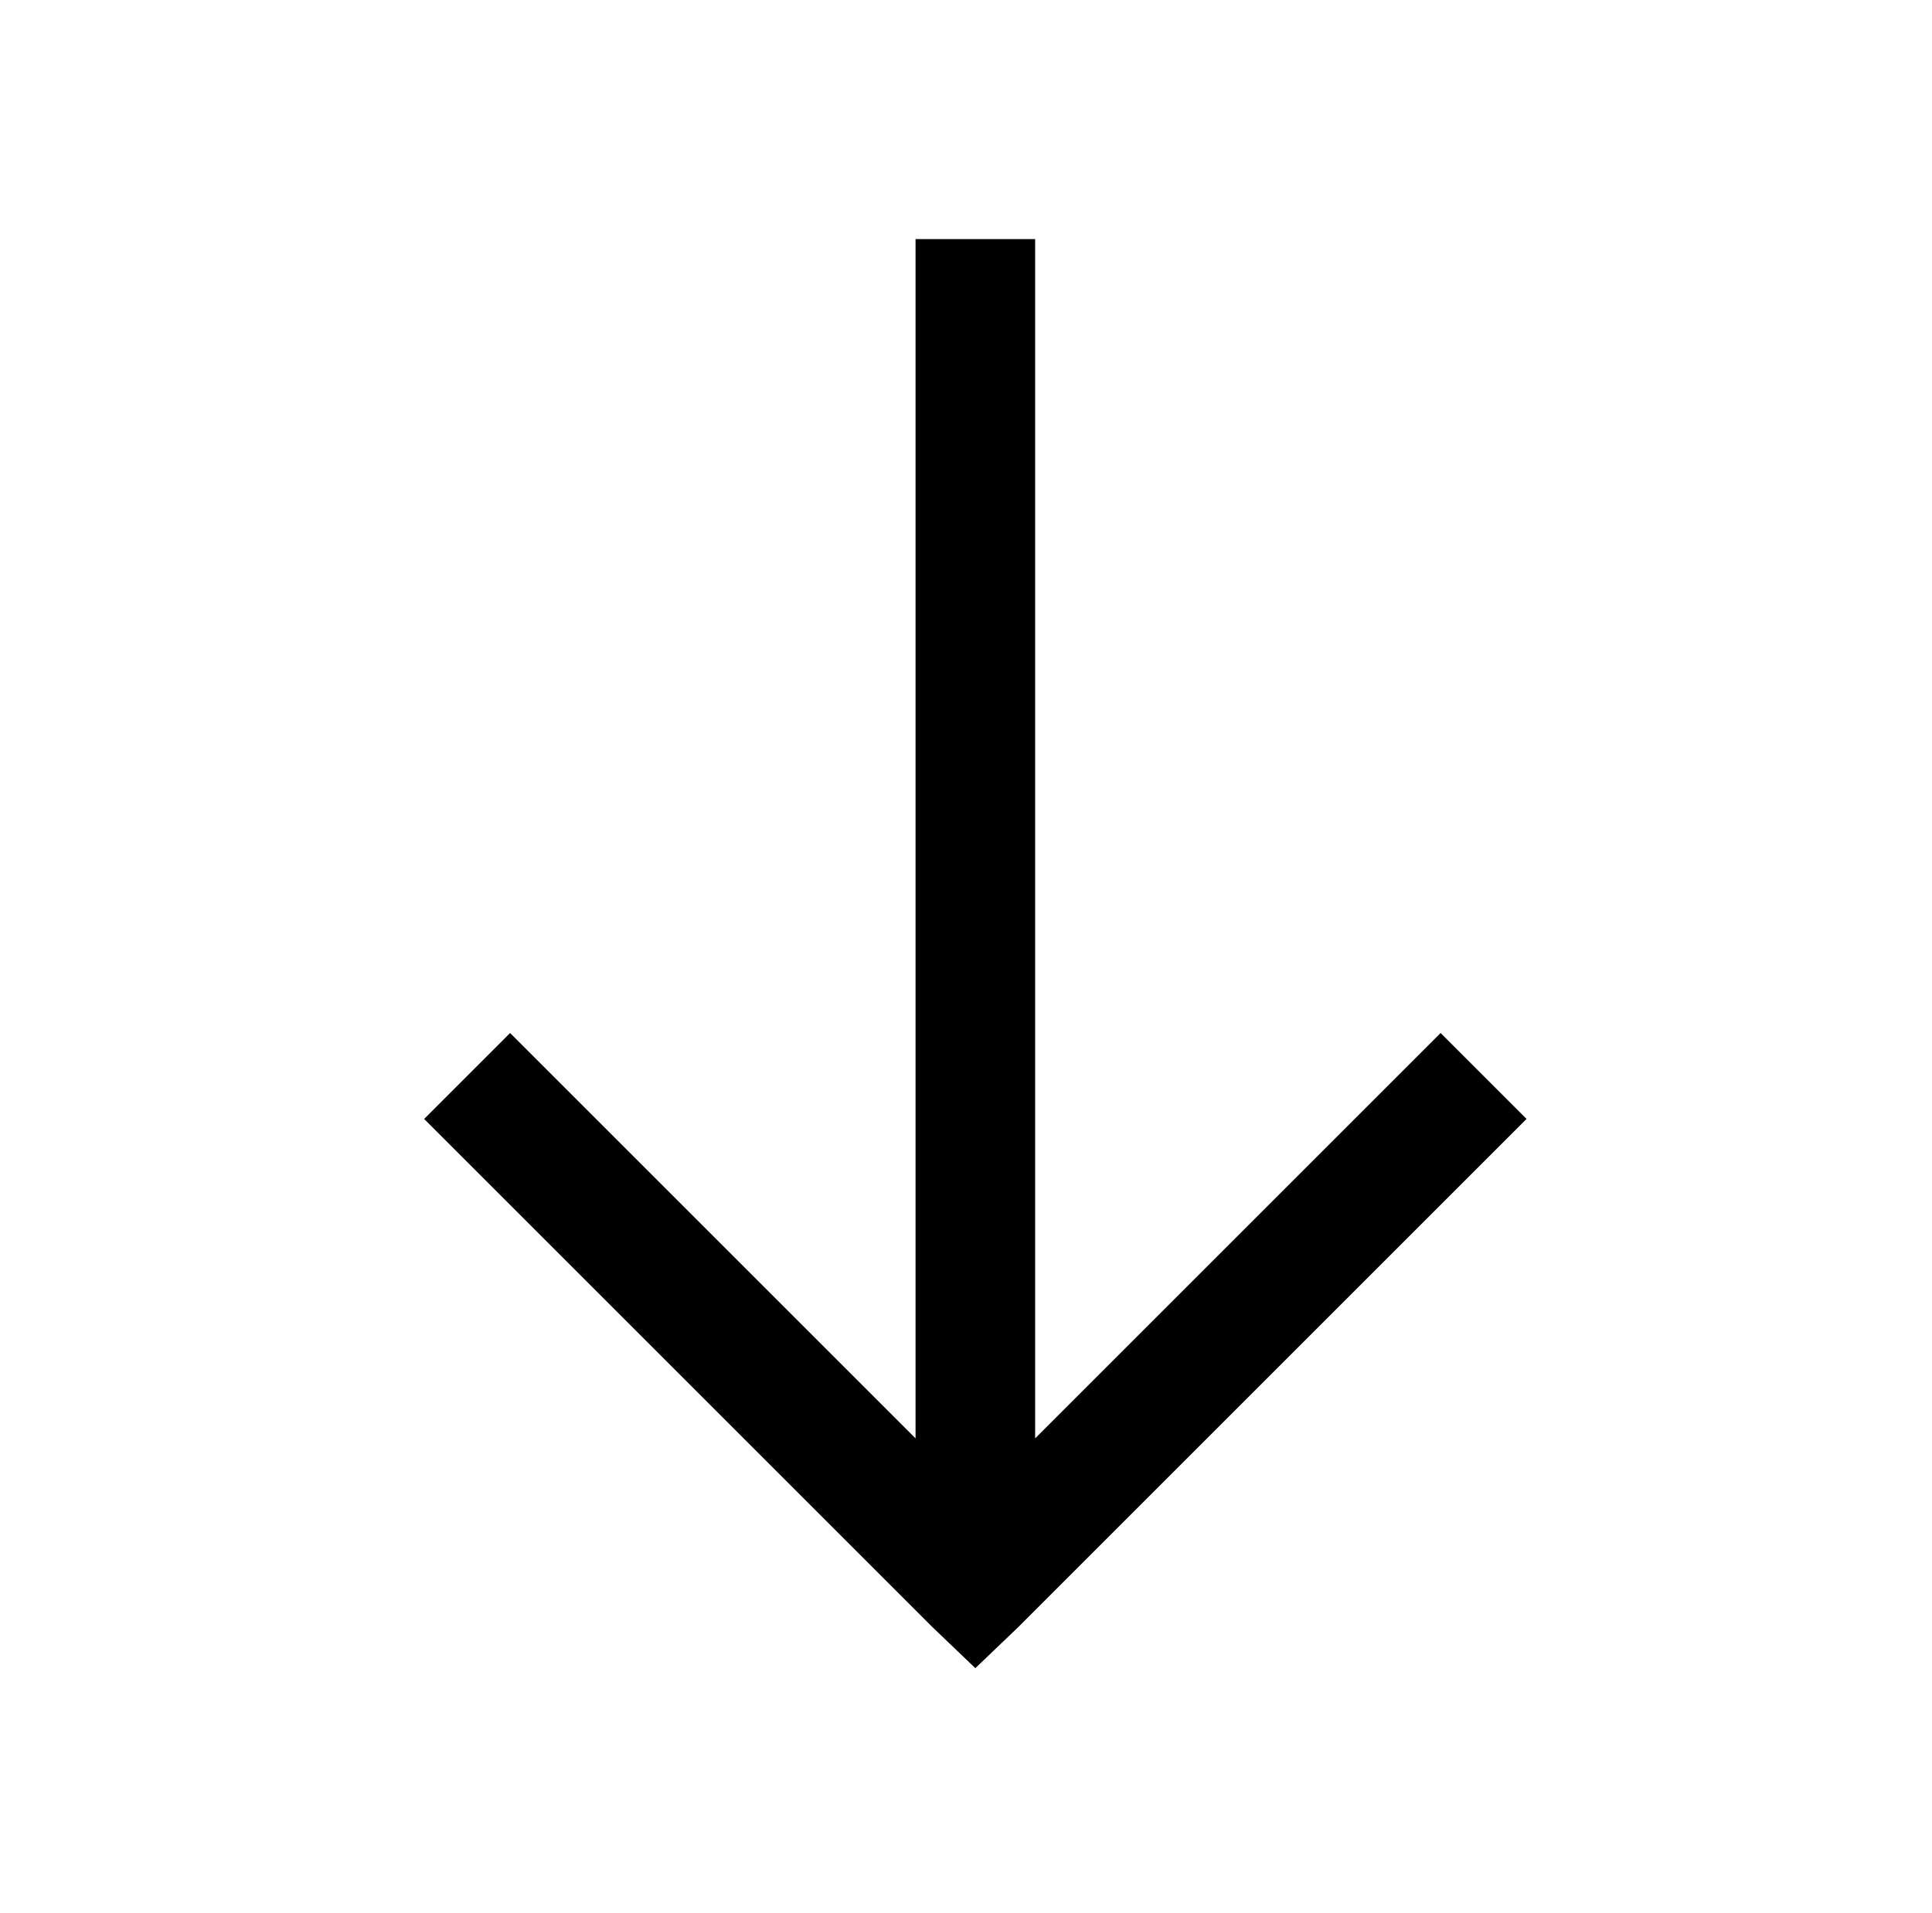
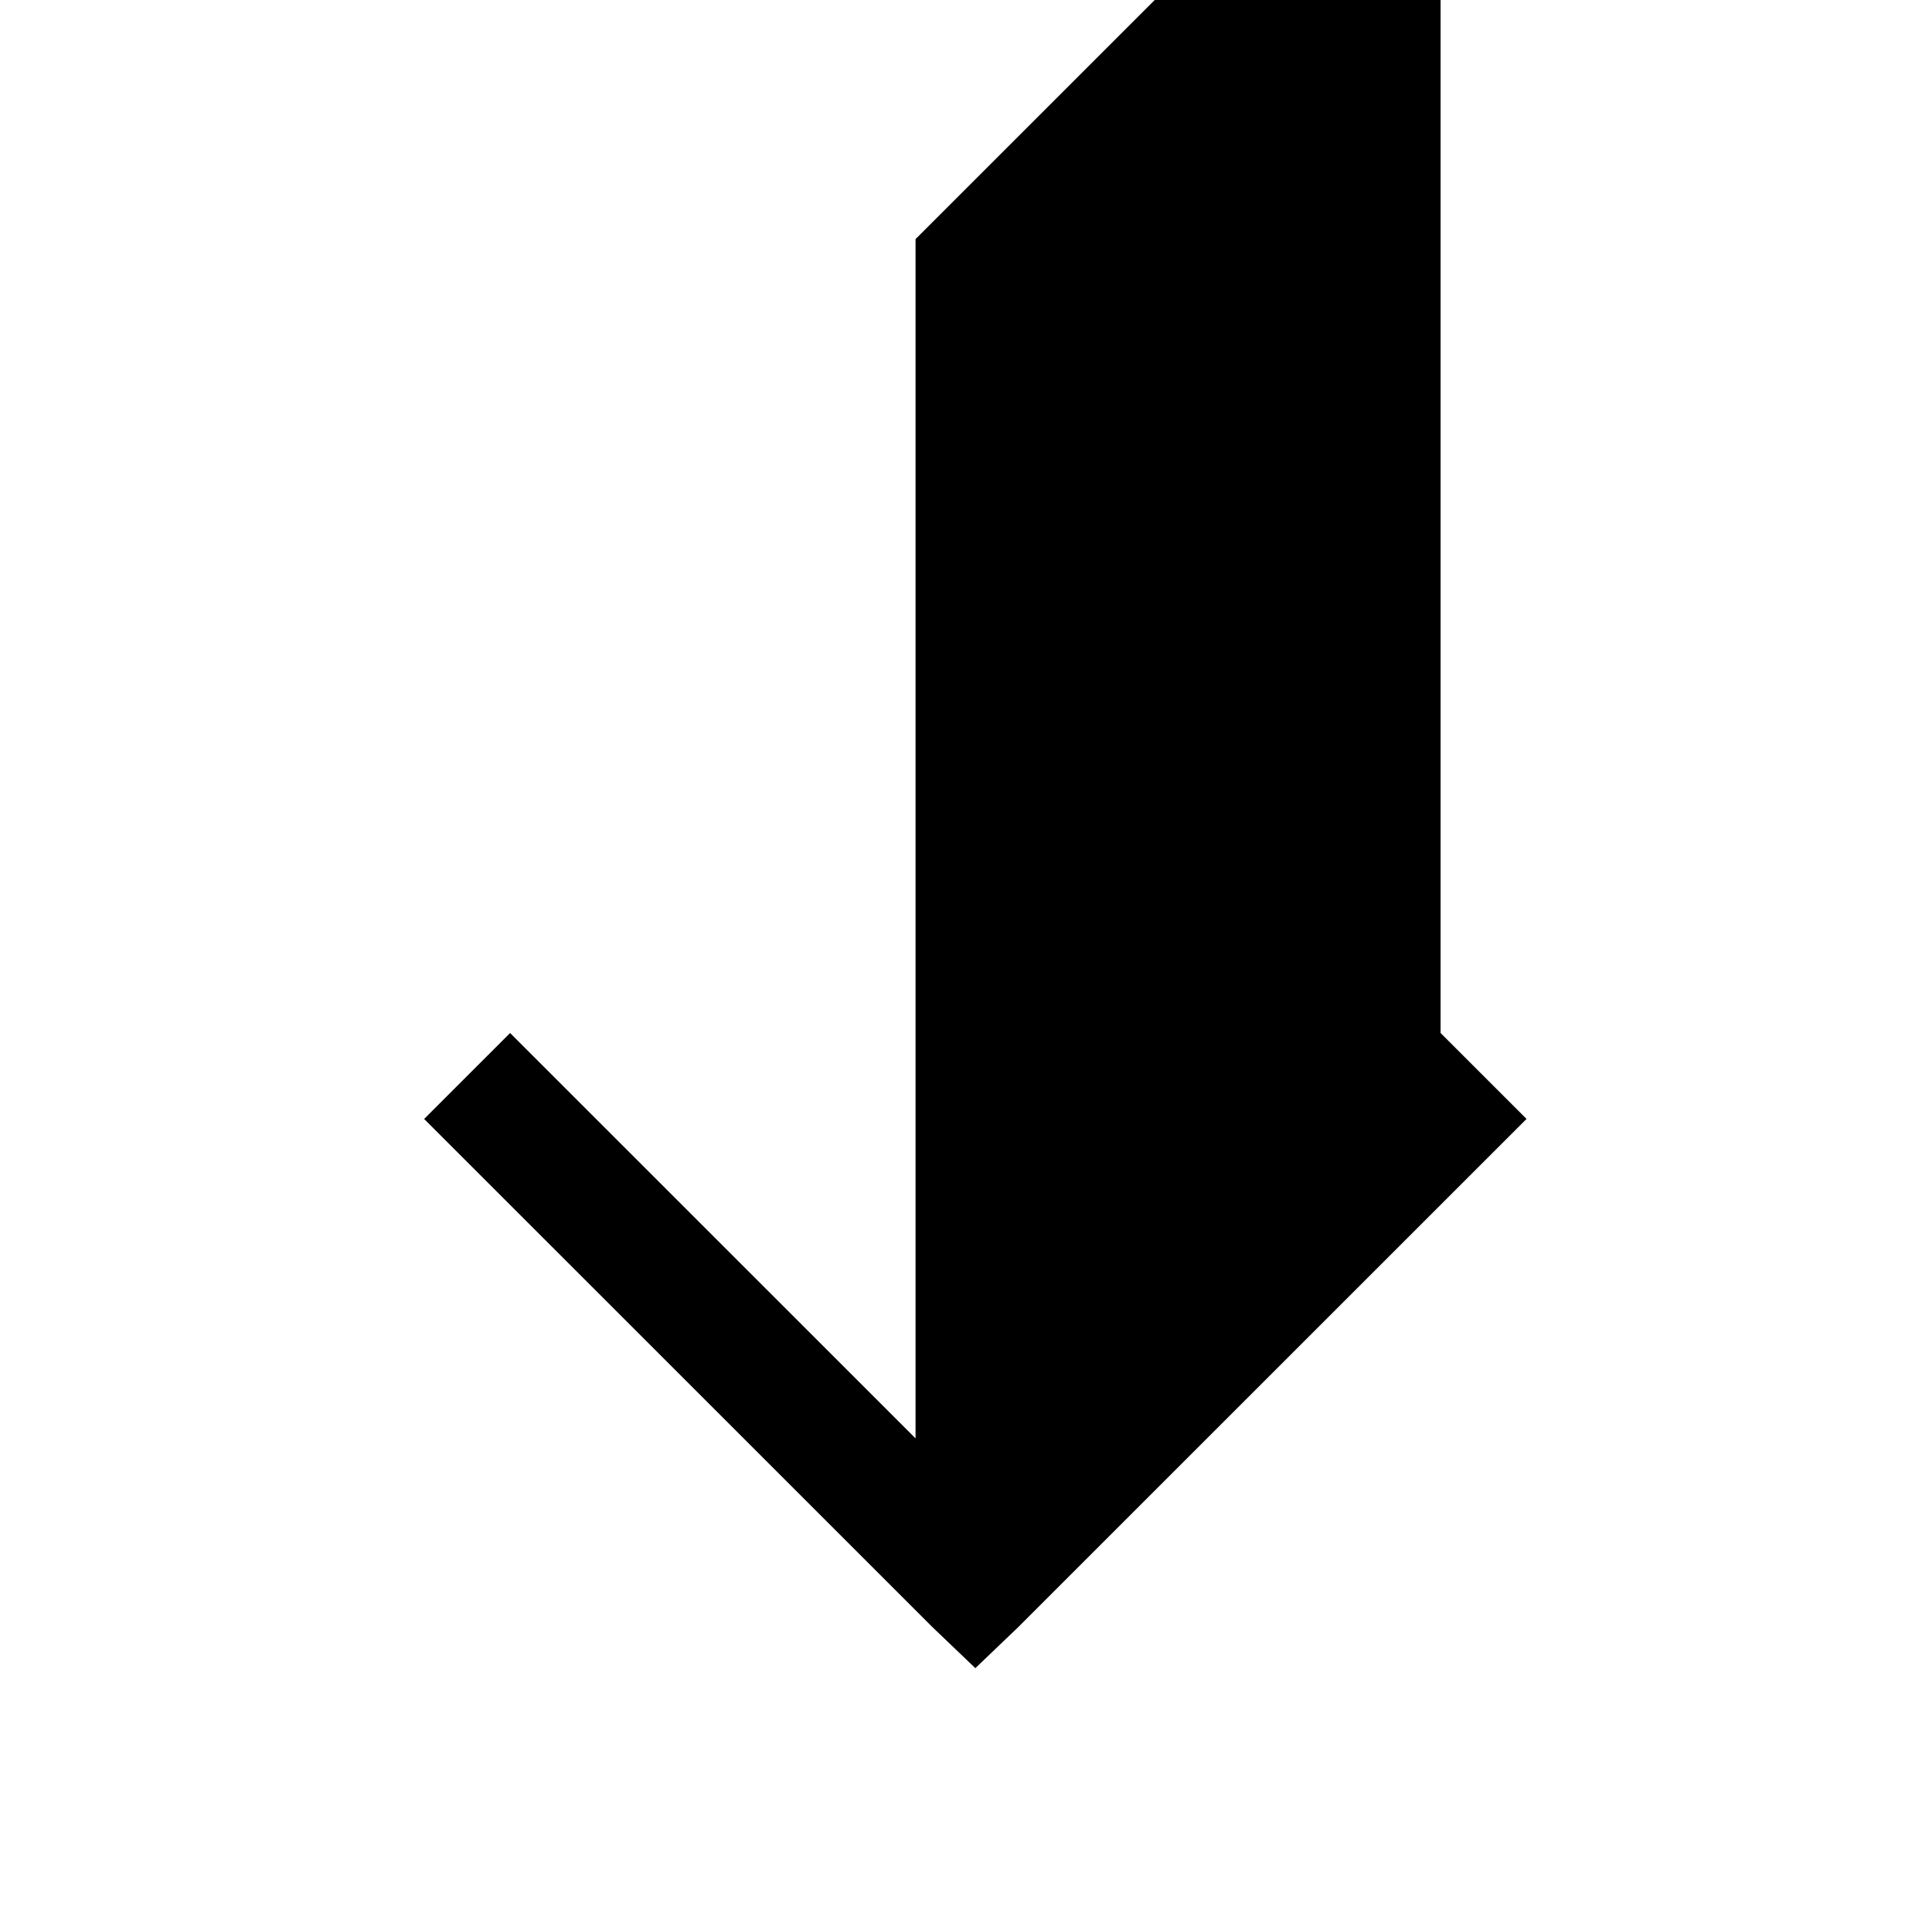
<svg xmlns="http://www.w3.org/2000/svg" version="1.1" viewBox="-10 0 1034 1024">
-   <path fill="currentColor" d="M480 128v642l-217 -217l-46 46l272 272l23 22l23 -22l272 -272l-46 -46l-217 217v-642h-64z" />
+   <path fill="currentColor" d="M480 128v642l-217 -217l-46 46l272 272l23 22l23 -22l272 -272l-46 -46v-642h-64z" />
</svg>